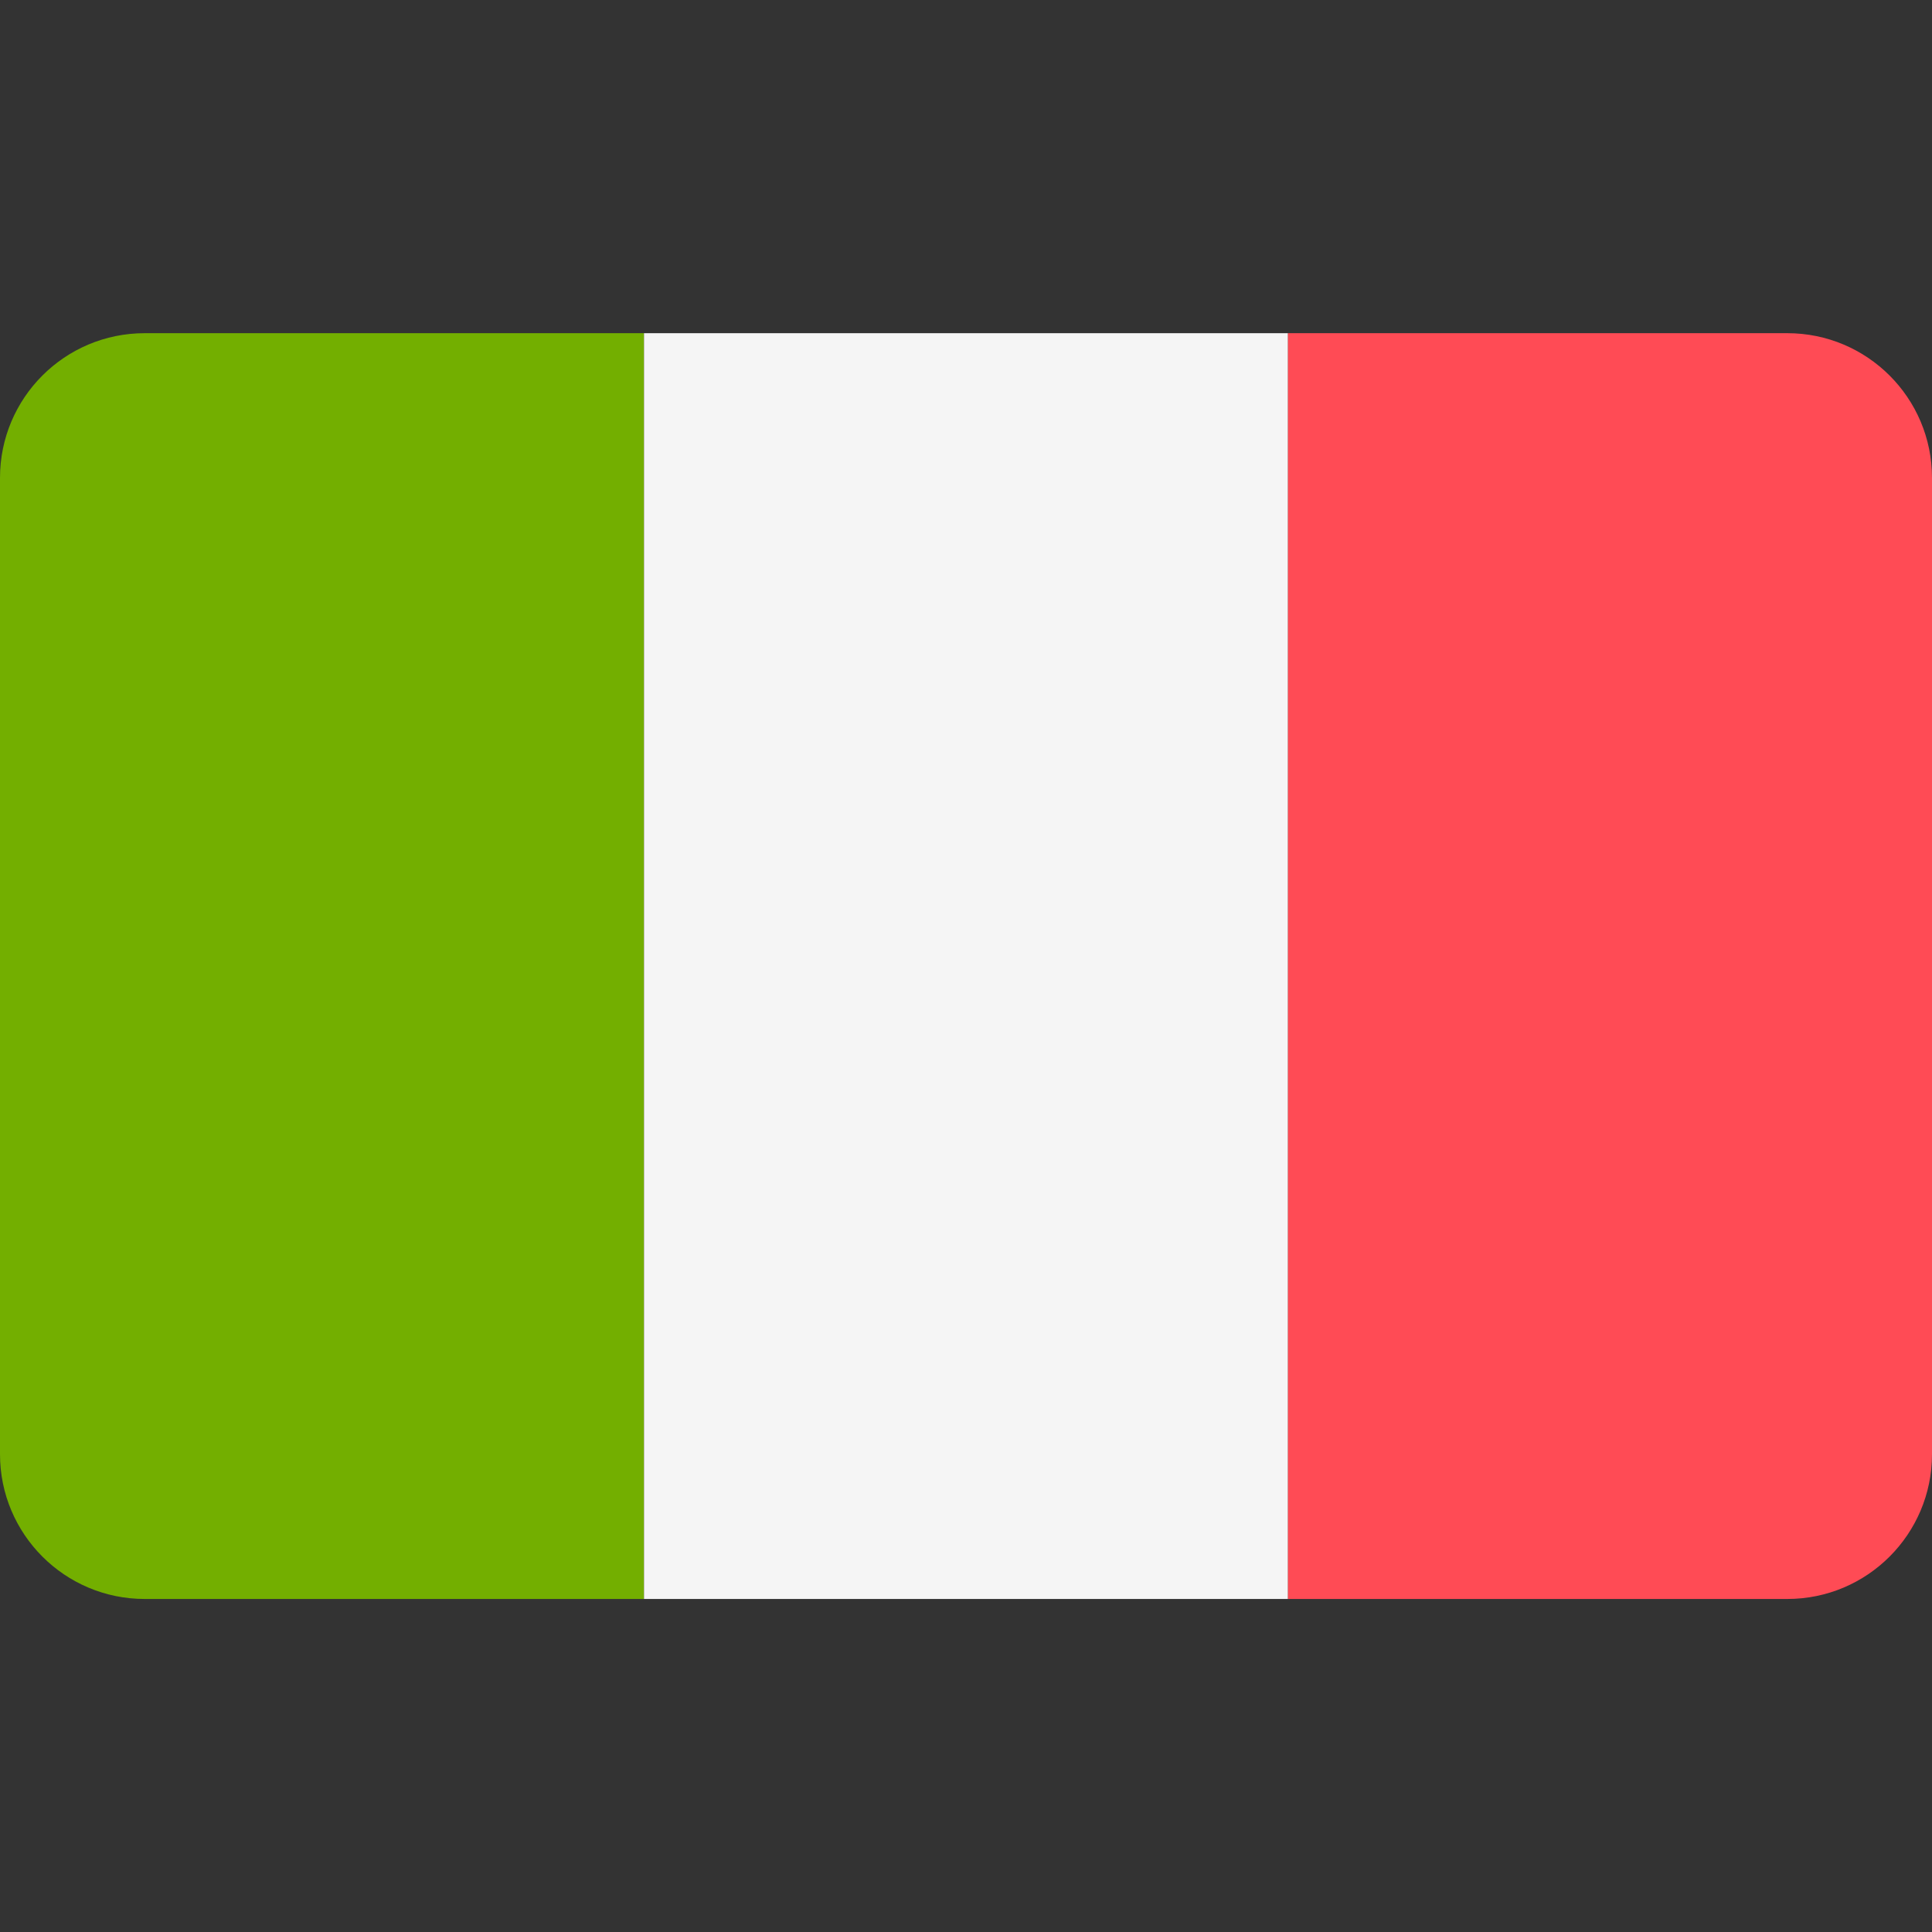
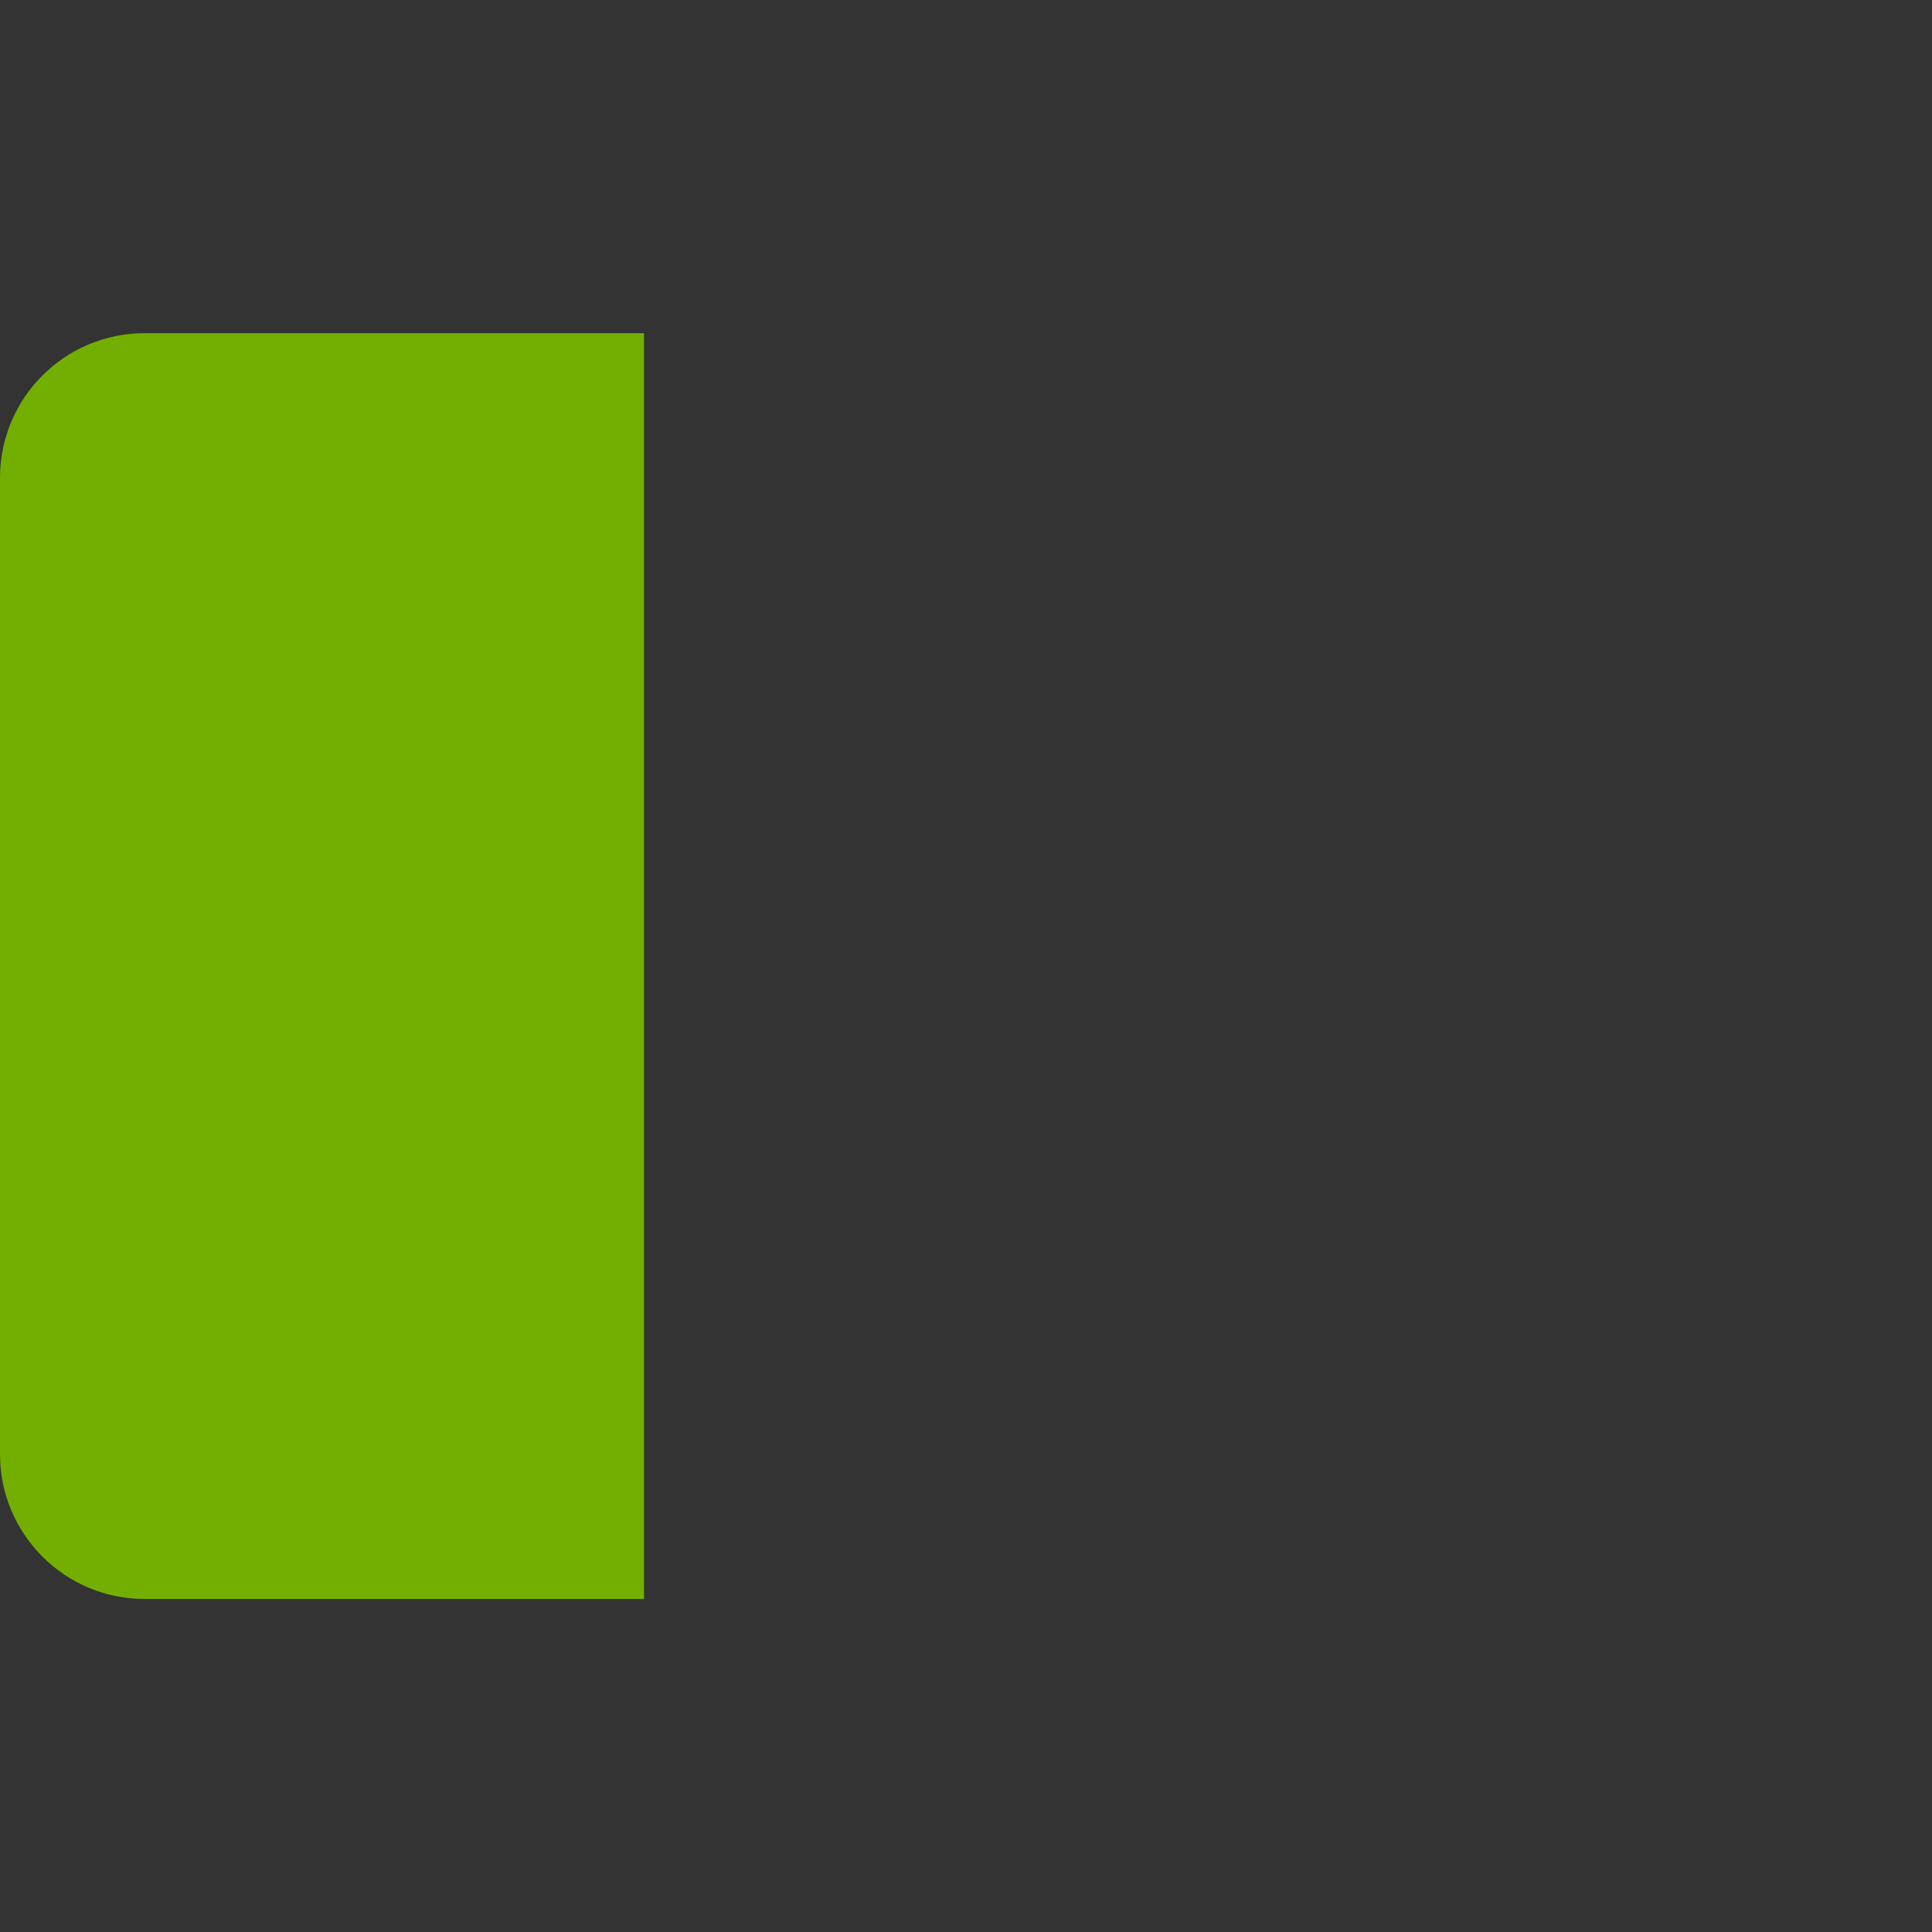
<svg xmlns="http://www.w3.org/2000/svg" width="24" height="24" viewBox="0 0 24 24" fill="none">
  <rect x="0" y="0" width="24" height="24" fill="#333333" stroke="none" />
  <path d="M1.797 4.139C0.805 4.139 0 4.943 0 5.936V18.065C0 19.058 0.805 19.863 1.797 19.863H8V4.139H1.797Z" fill="#73AF00" />
-   <path d="M16 4.139H8V19.863H16V4.139Z" fill="#F5F5F5" />
-   <path d="M22.203 4.139H16V19.863H22.203C23.195 19.863 24 19.058 24 18.065V5.936C24 4.943 23.195 4.139 22.203 4.139Z" fill="#FF4B55" />
</svg>